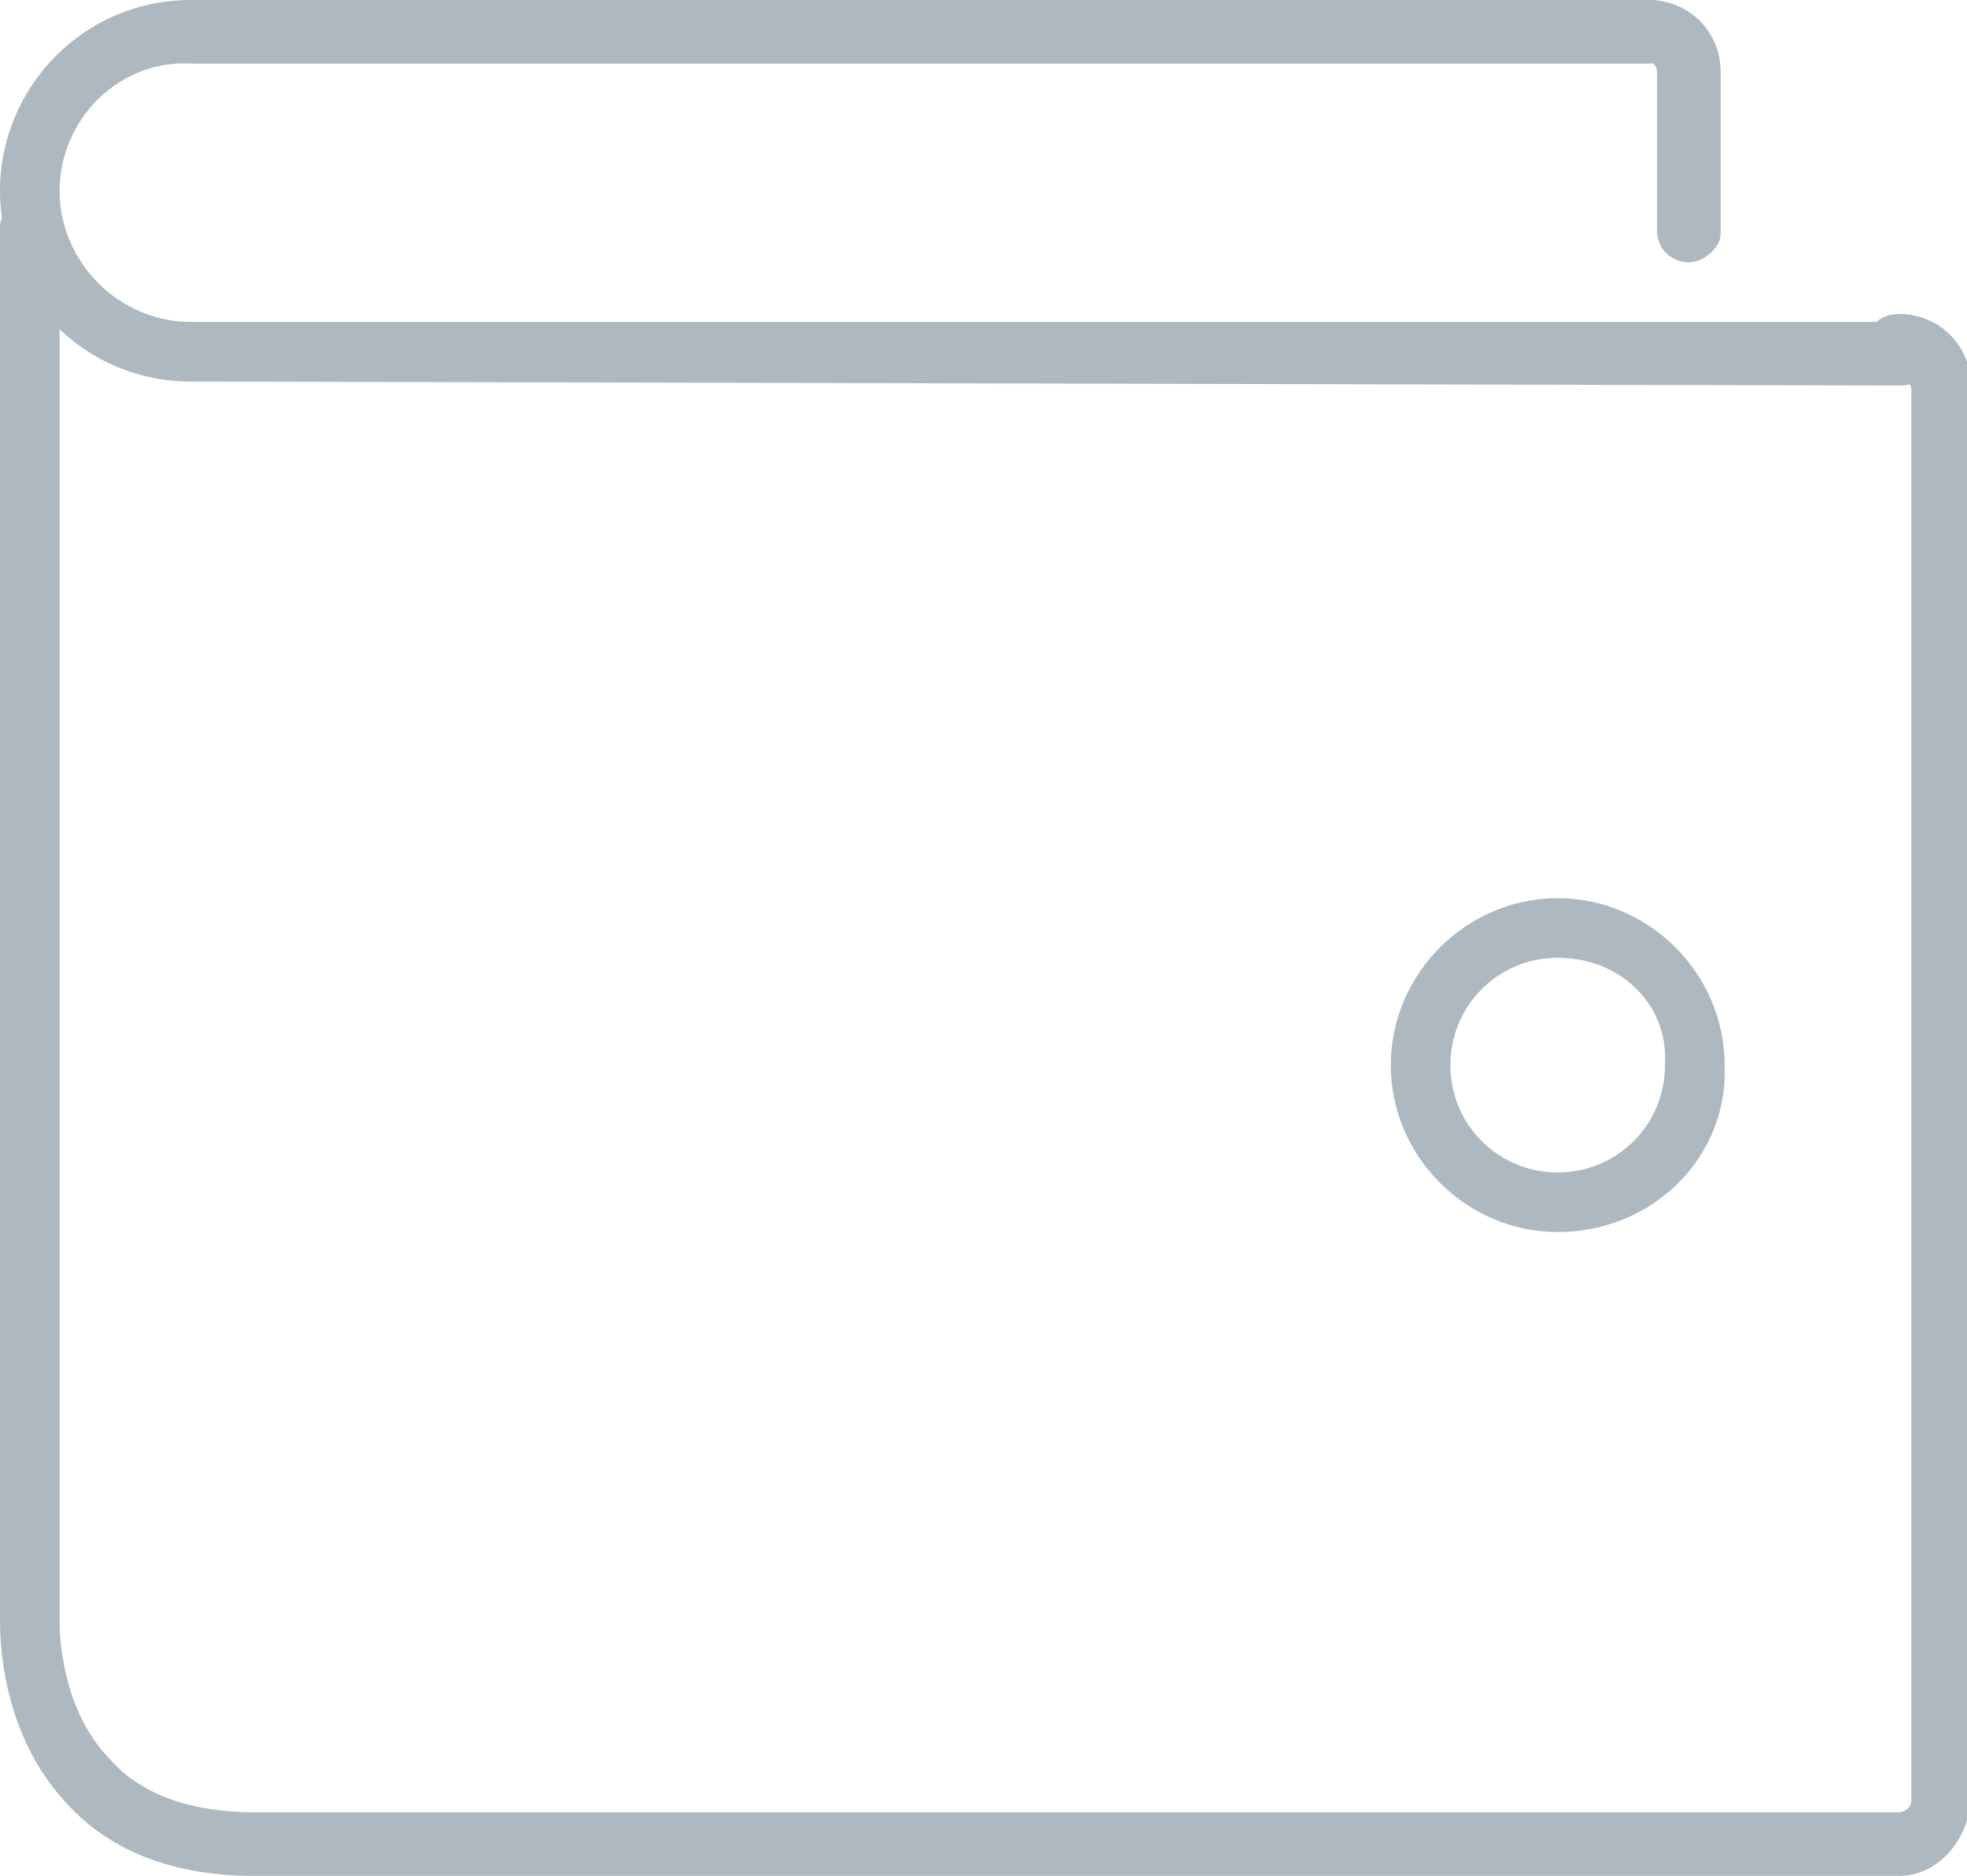
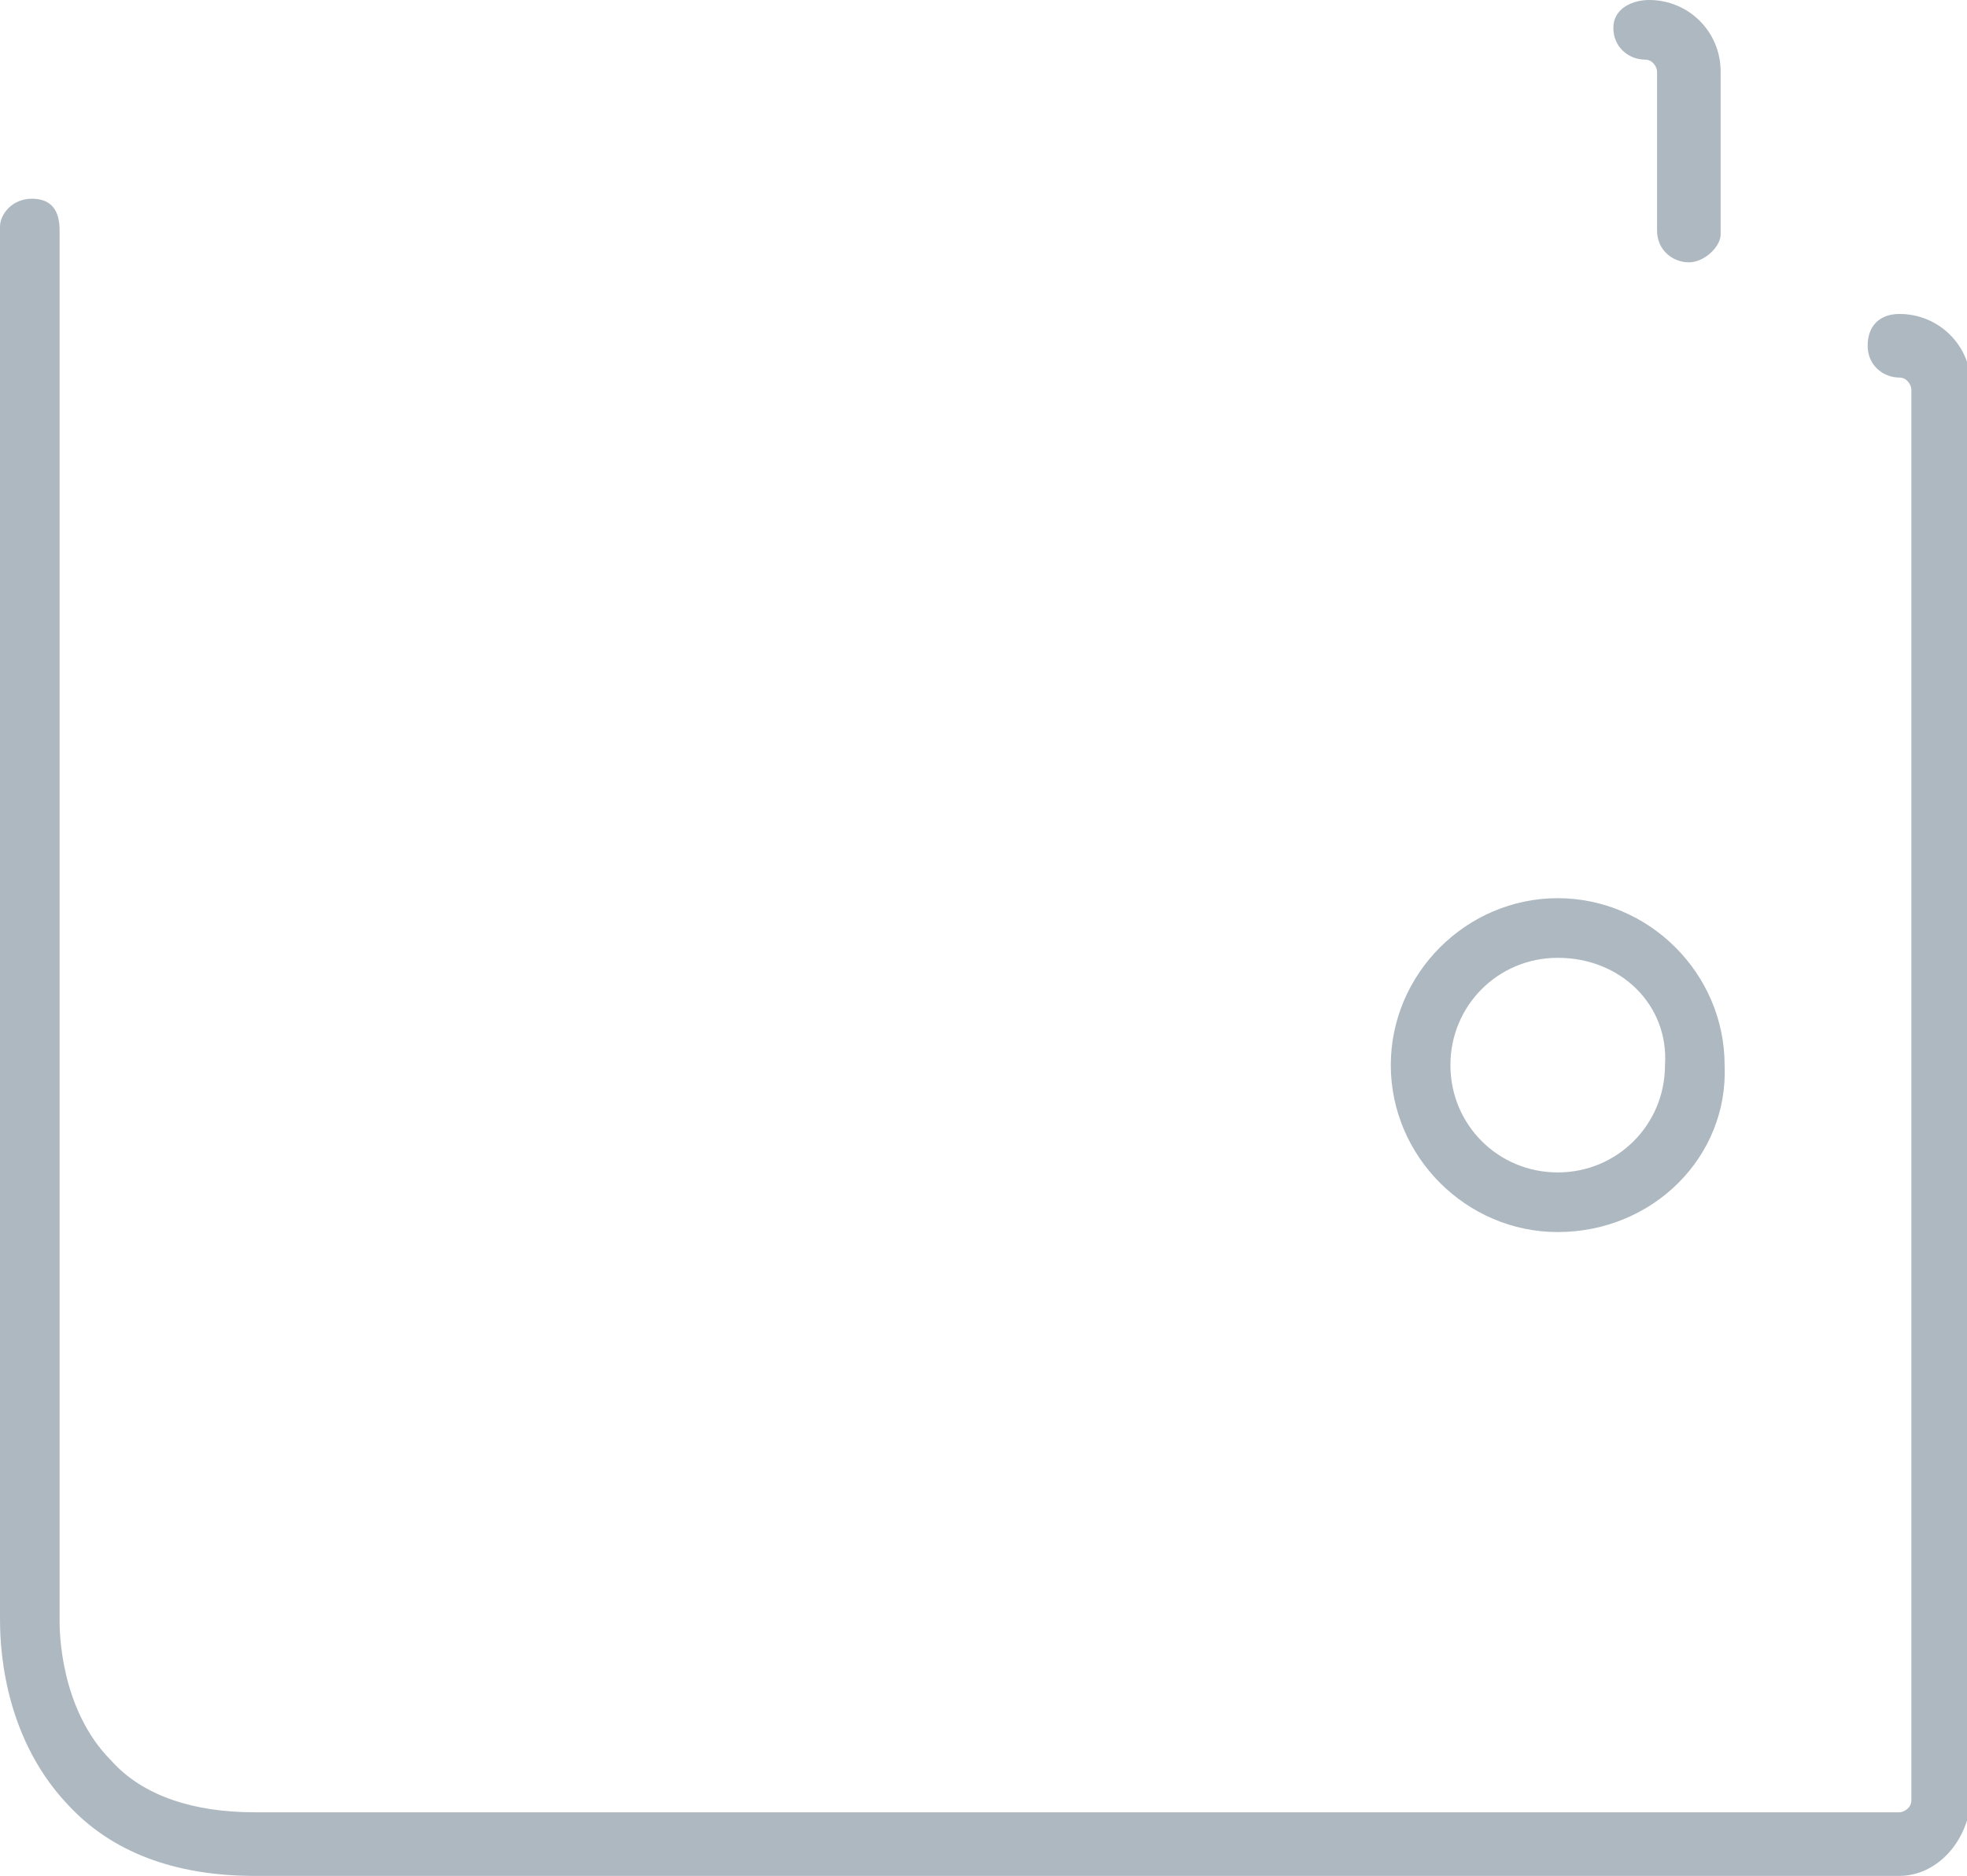
<svg xmlns="http://www.w3.org/2000/svg" version="1.1" id="Layer_1" x="0px" y="0px" width="595.279px" height="567.623px" viewBox="0 137.133 595.279 567.623" enable-background="new 0 137.133 595.279 567.623" xml:space="preserve">
  <path fill="#ADB8C1" d="M574.837,704.756H76.965c-24.052,0-43.293-7.216-56.521-21.646C0,661.462,0,632.601,0,626.587V205.682  c0-3.608,3.607-8.418,9.62-8.418c6.014,0,8.418,3.607,8.418,9.621V627.79c0,2.405,0,26.457,15.634,42.091  c9.621,10.823,25.256,15.633,43.293,15.633h497.872c1.201,0,3.606-1.202,3.606-3.605v-426.92c0-1.203-1.202-3.608-3.606-3.608  c-4.812,0-9.621-3.608-9.621-9.621c0-6.013,3.607-9.621,9.621-9.621c12.024,0,21.646,9.621,21.646,21.646v428.121  C595.28,695.135,585.659,704.756,574.837,704.756z" />
  <path fill="#ADB8C1" d="M511.099,216.505c-4.812,0-9.62-3.608-9.62-9.621V158.78c0-1.203-1.202-3.608-3.607-3.608  c-4.812,0-9.619-3.608-9.619-9.621c0-6.013,6.013-8.418,10.822-8.418c12.024,0,21.646,9.621,21.646,21.646v49.306  C520.72,211.695,515.909,216.505,511.099,216.505z" />
-   <path fill="#ADB8C1" d="M57.724,252.583C25.254,252.583,0,226.126,0,194.859s25.254-57.724,57.725-57.724h441.35  c4.811,0,9.62,3.607,9.62,9.621c0,6.013-3.606,9.621-9.62,9.621H57.724c-21.646-1.203-39.687,16.836-39.687,38.483  s18.039,39.685,39.687,39.685h517.112c4.811,0,9.619,3.608,9.619,9.621s-3.606,9.621-9.619,9.621L57.724,252.583z" />
  <path fill="#ADB8C1" d="M471.413,509.938c-27.658,0-50.509-22.851-50.509-50.51s22.851-50.509,50.509-50.509  c27.66,0,50.51,22.85,50.51,50.509C523.126,487.087,500.276,509.938,471.413,509.938z M471.413,426.958  c-18.037,0-32.47,14.431-32.47,32.47s14.433,32.472,32.47,32.472c18.039,0,32.471-14.433,32.471-32.472  C505.087,441.389,490.655,426.958,471.413,426.958z" />
</svg>